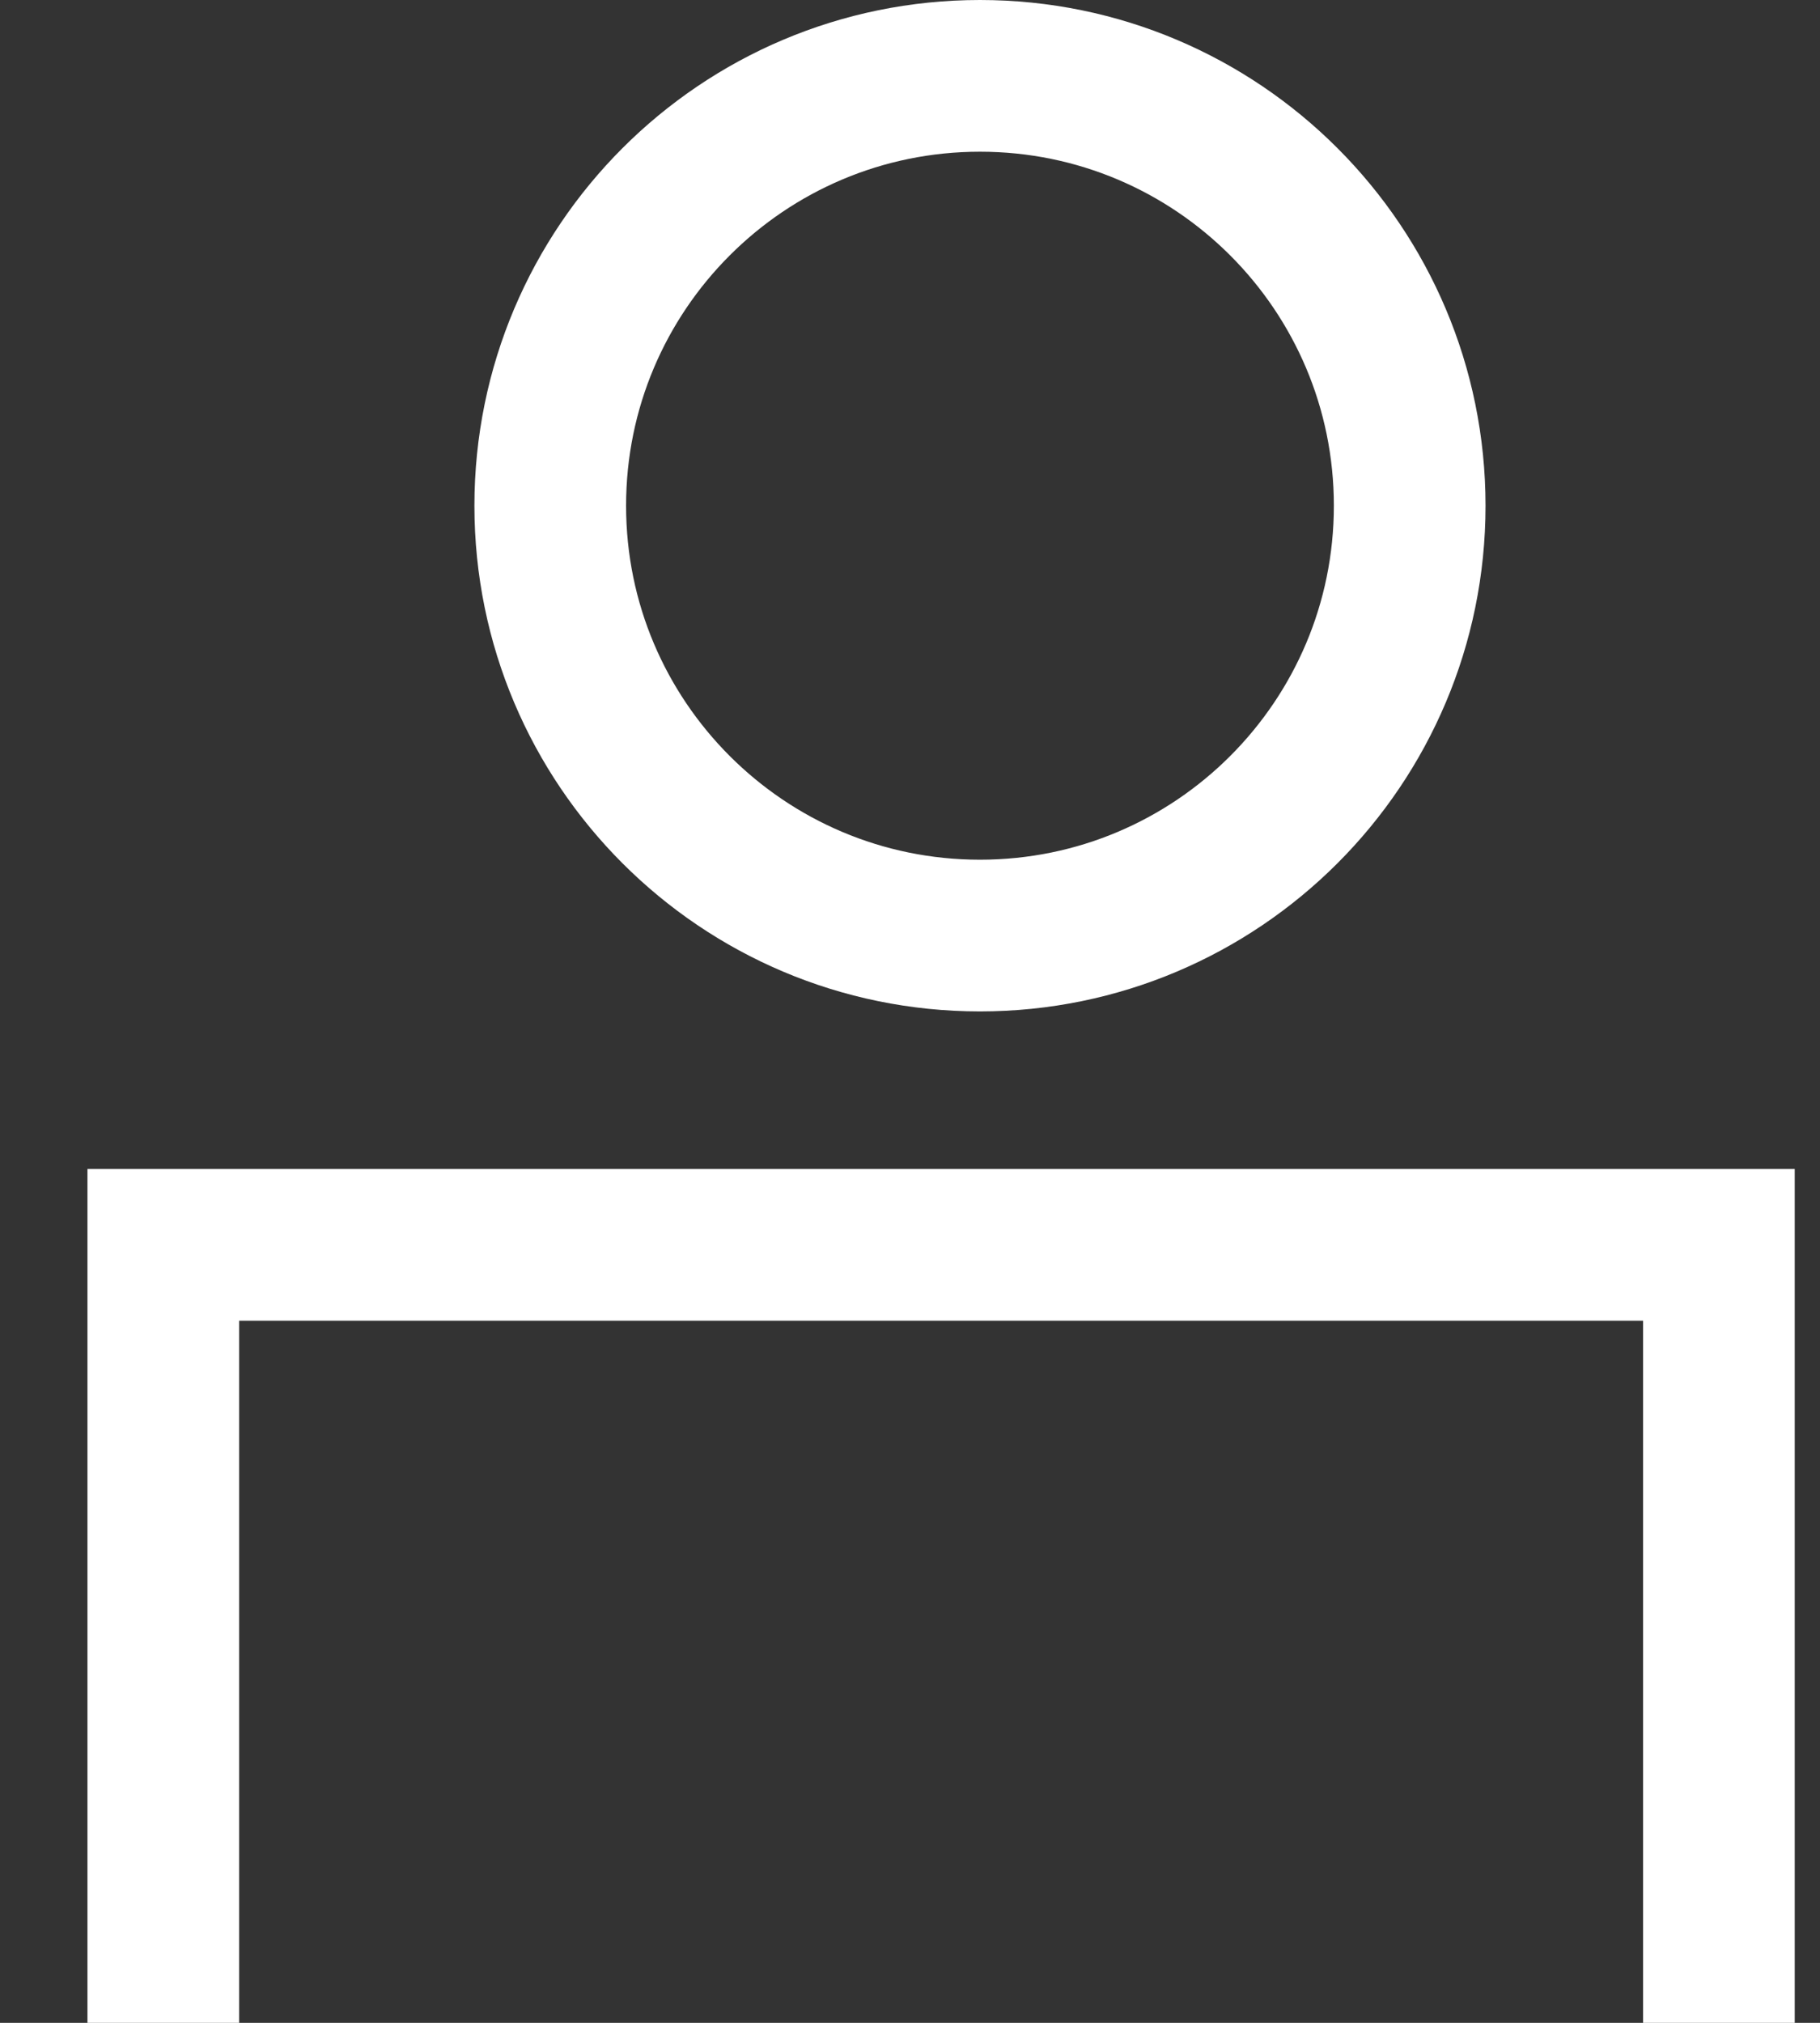
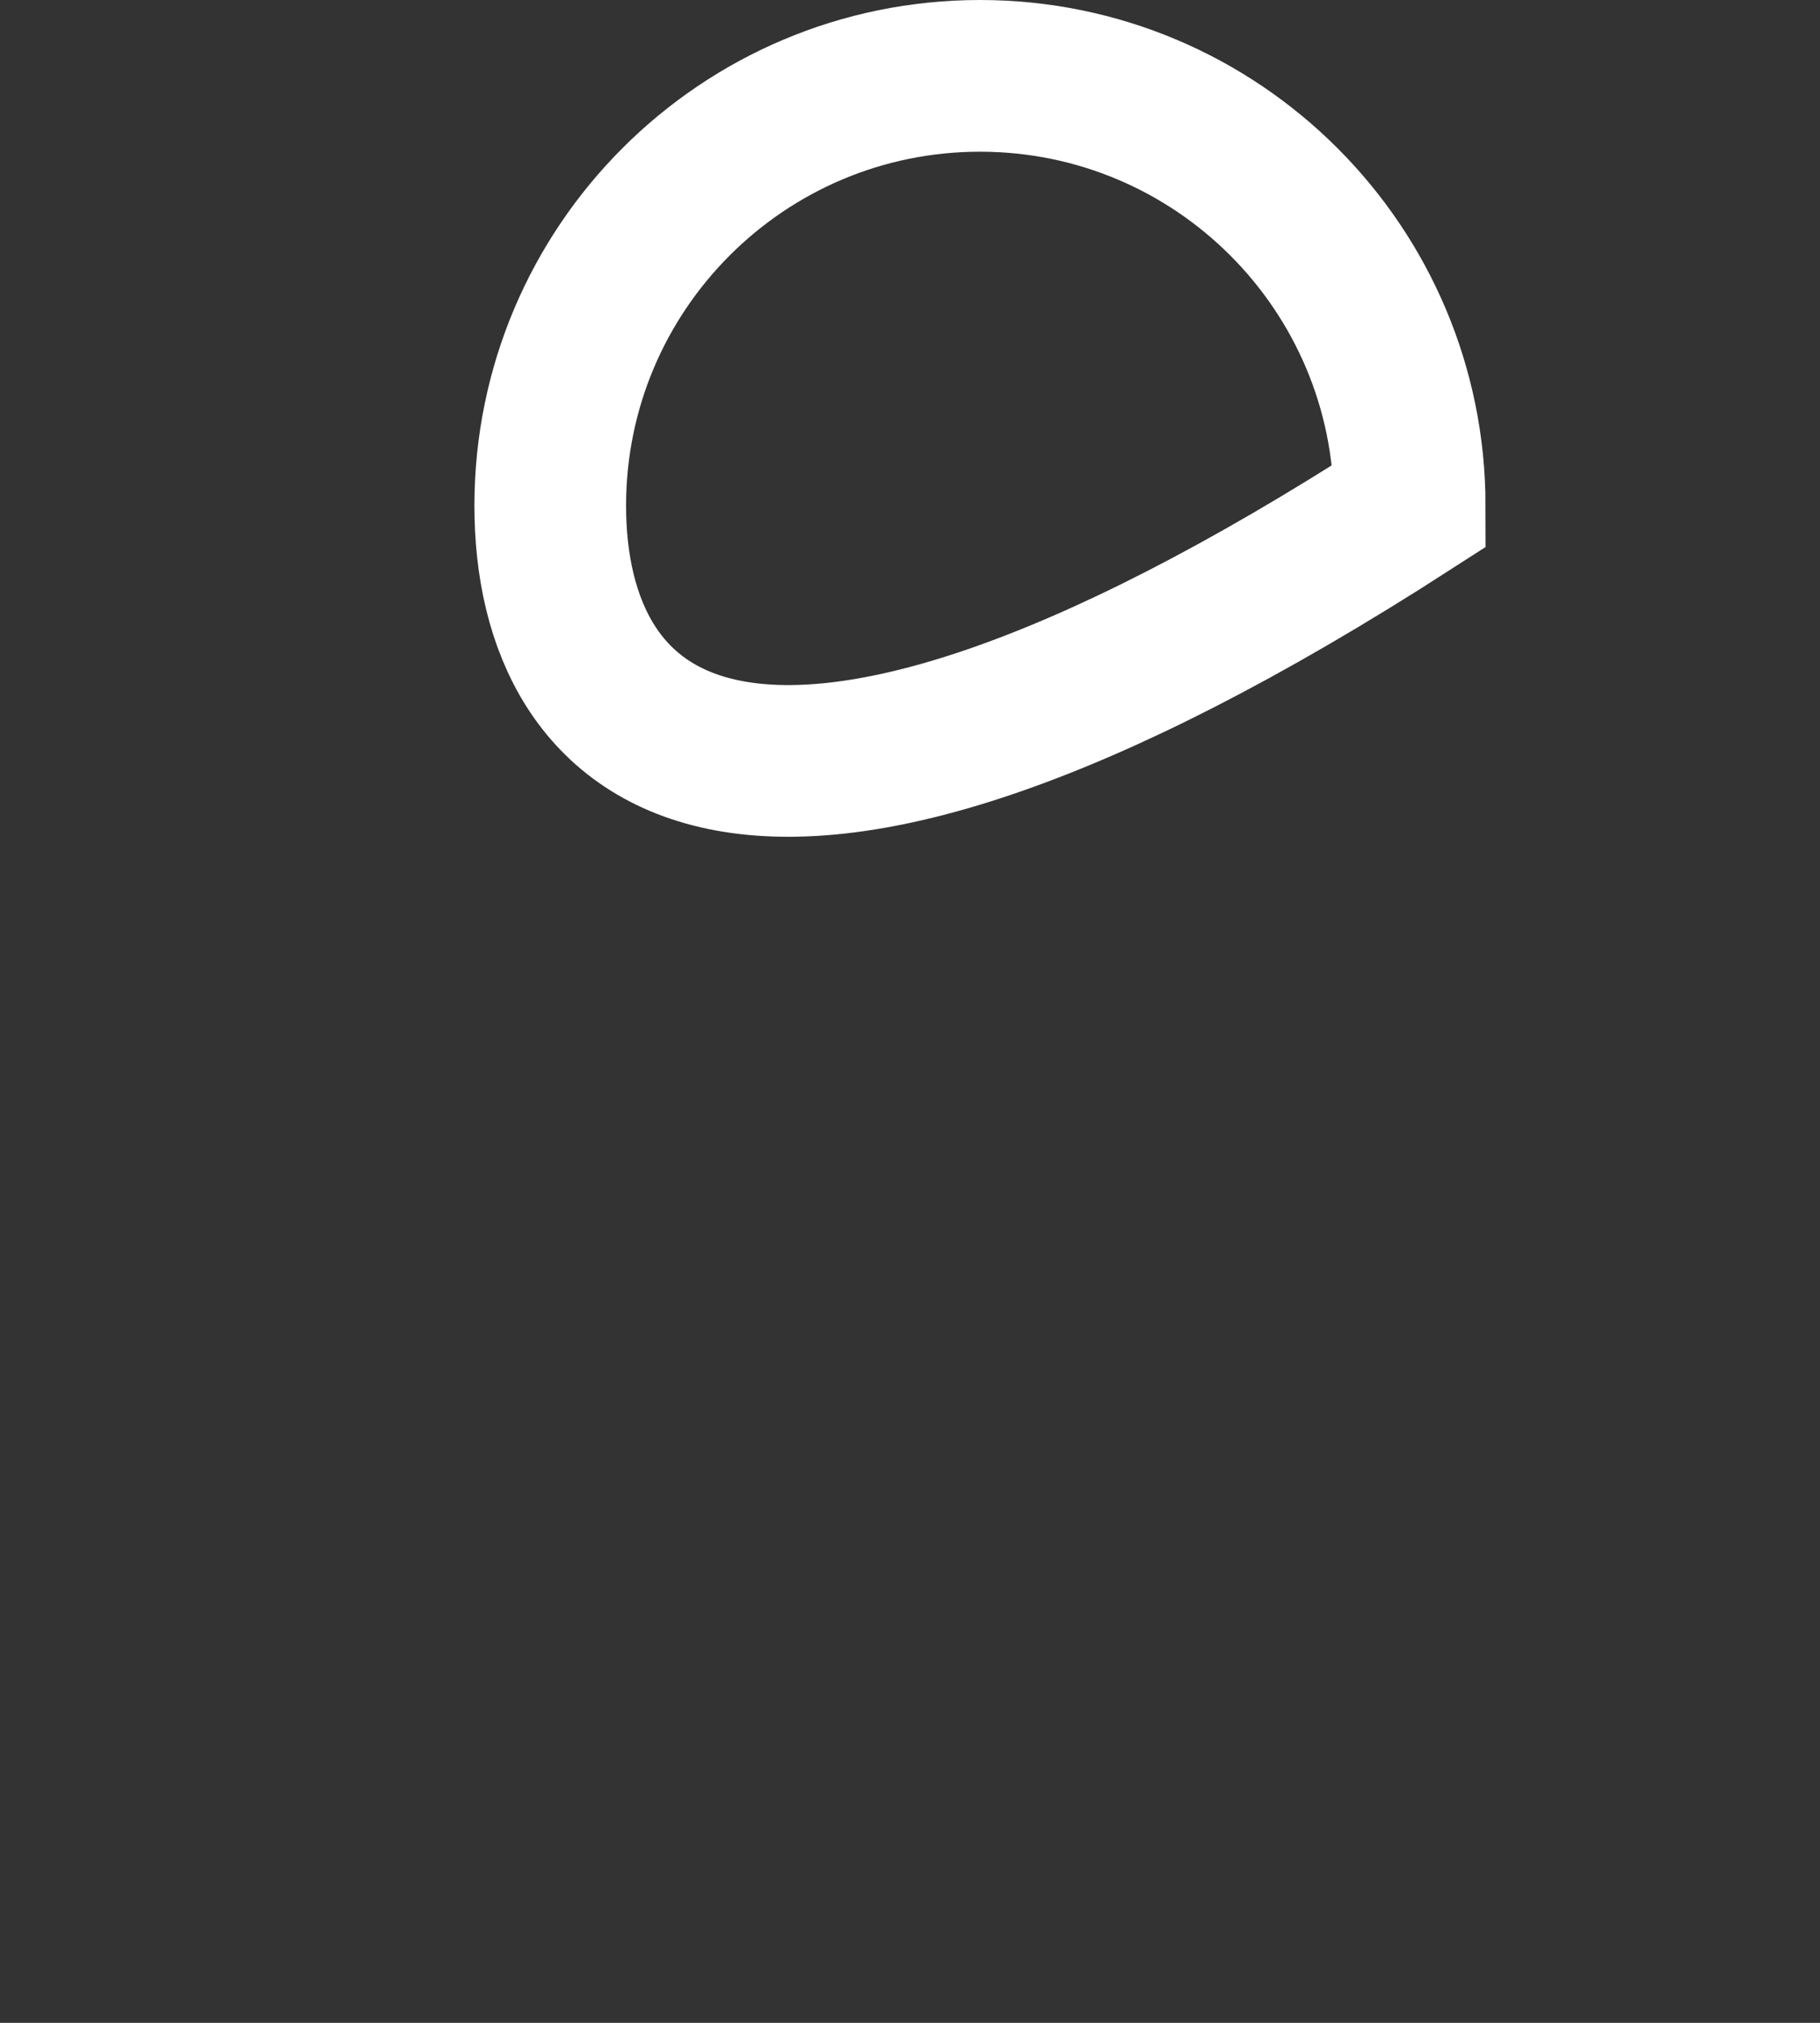
<svg xmlns="http://www.w3.org/2000/svg" width="18" height="20" viewBox="0 0 18 20" fill="none">
  <rect x="0" y="0" width="18" height="20" fill="#333333" stroke="none" />
-   <path d="M1.615 20V12.308H17V20" stroke="white" stroke-width="1.5" />
-   <path d="M13.942 5C13.942 7.347 12.039 9.25 9.692 9.25C7.345 9.25 5.442 7.347 5.442 5C5.442 2.653 7.345 0.75 9.692 0.75C12.039 0.75 13.942 2.653 13.942 5Z" stroke="white" stroke-width="1.5" />
+   <path d="M13.942 5C7.345 9.25 5.442 7.347 5.442 5C5.442 2.653 7.345 0.75 9.692 0.75C12.039 0.75 13.942 2.653 13.942 5Z" stroke="white" stroke-width="1.5" />
</svg>